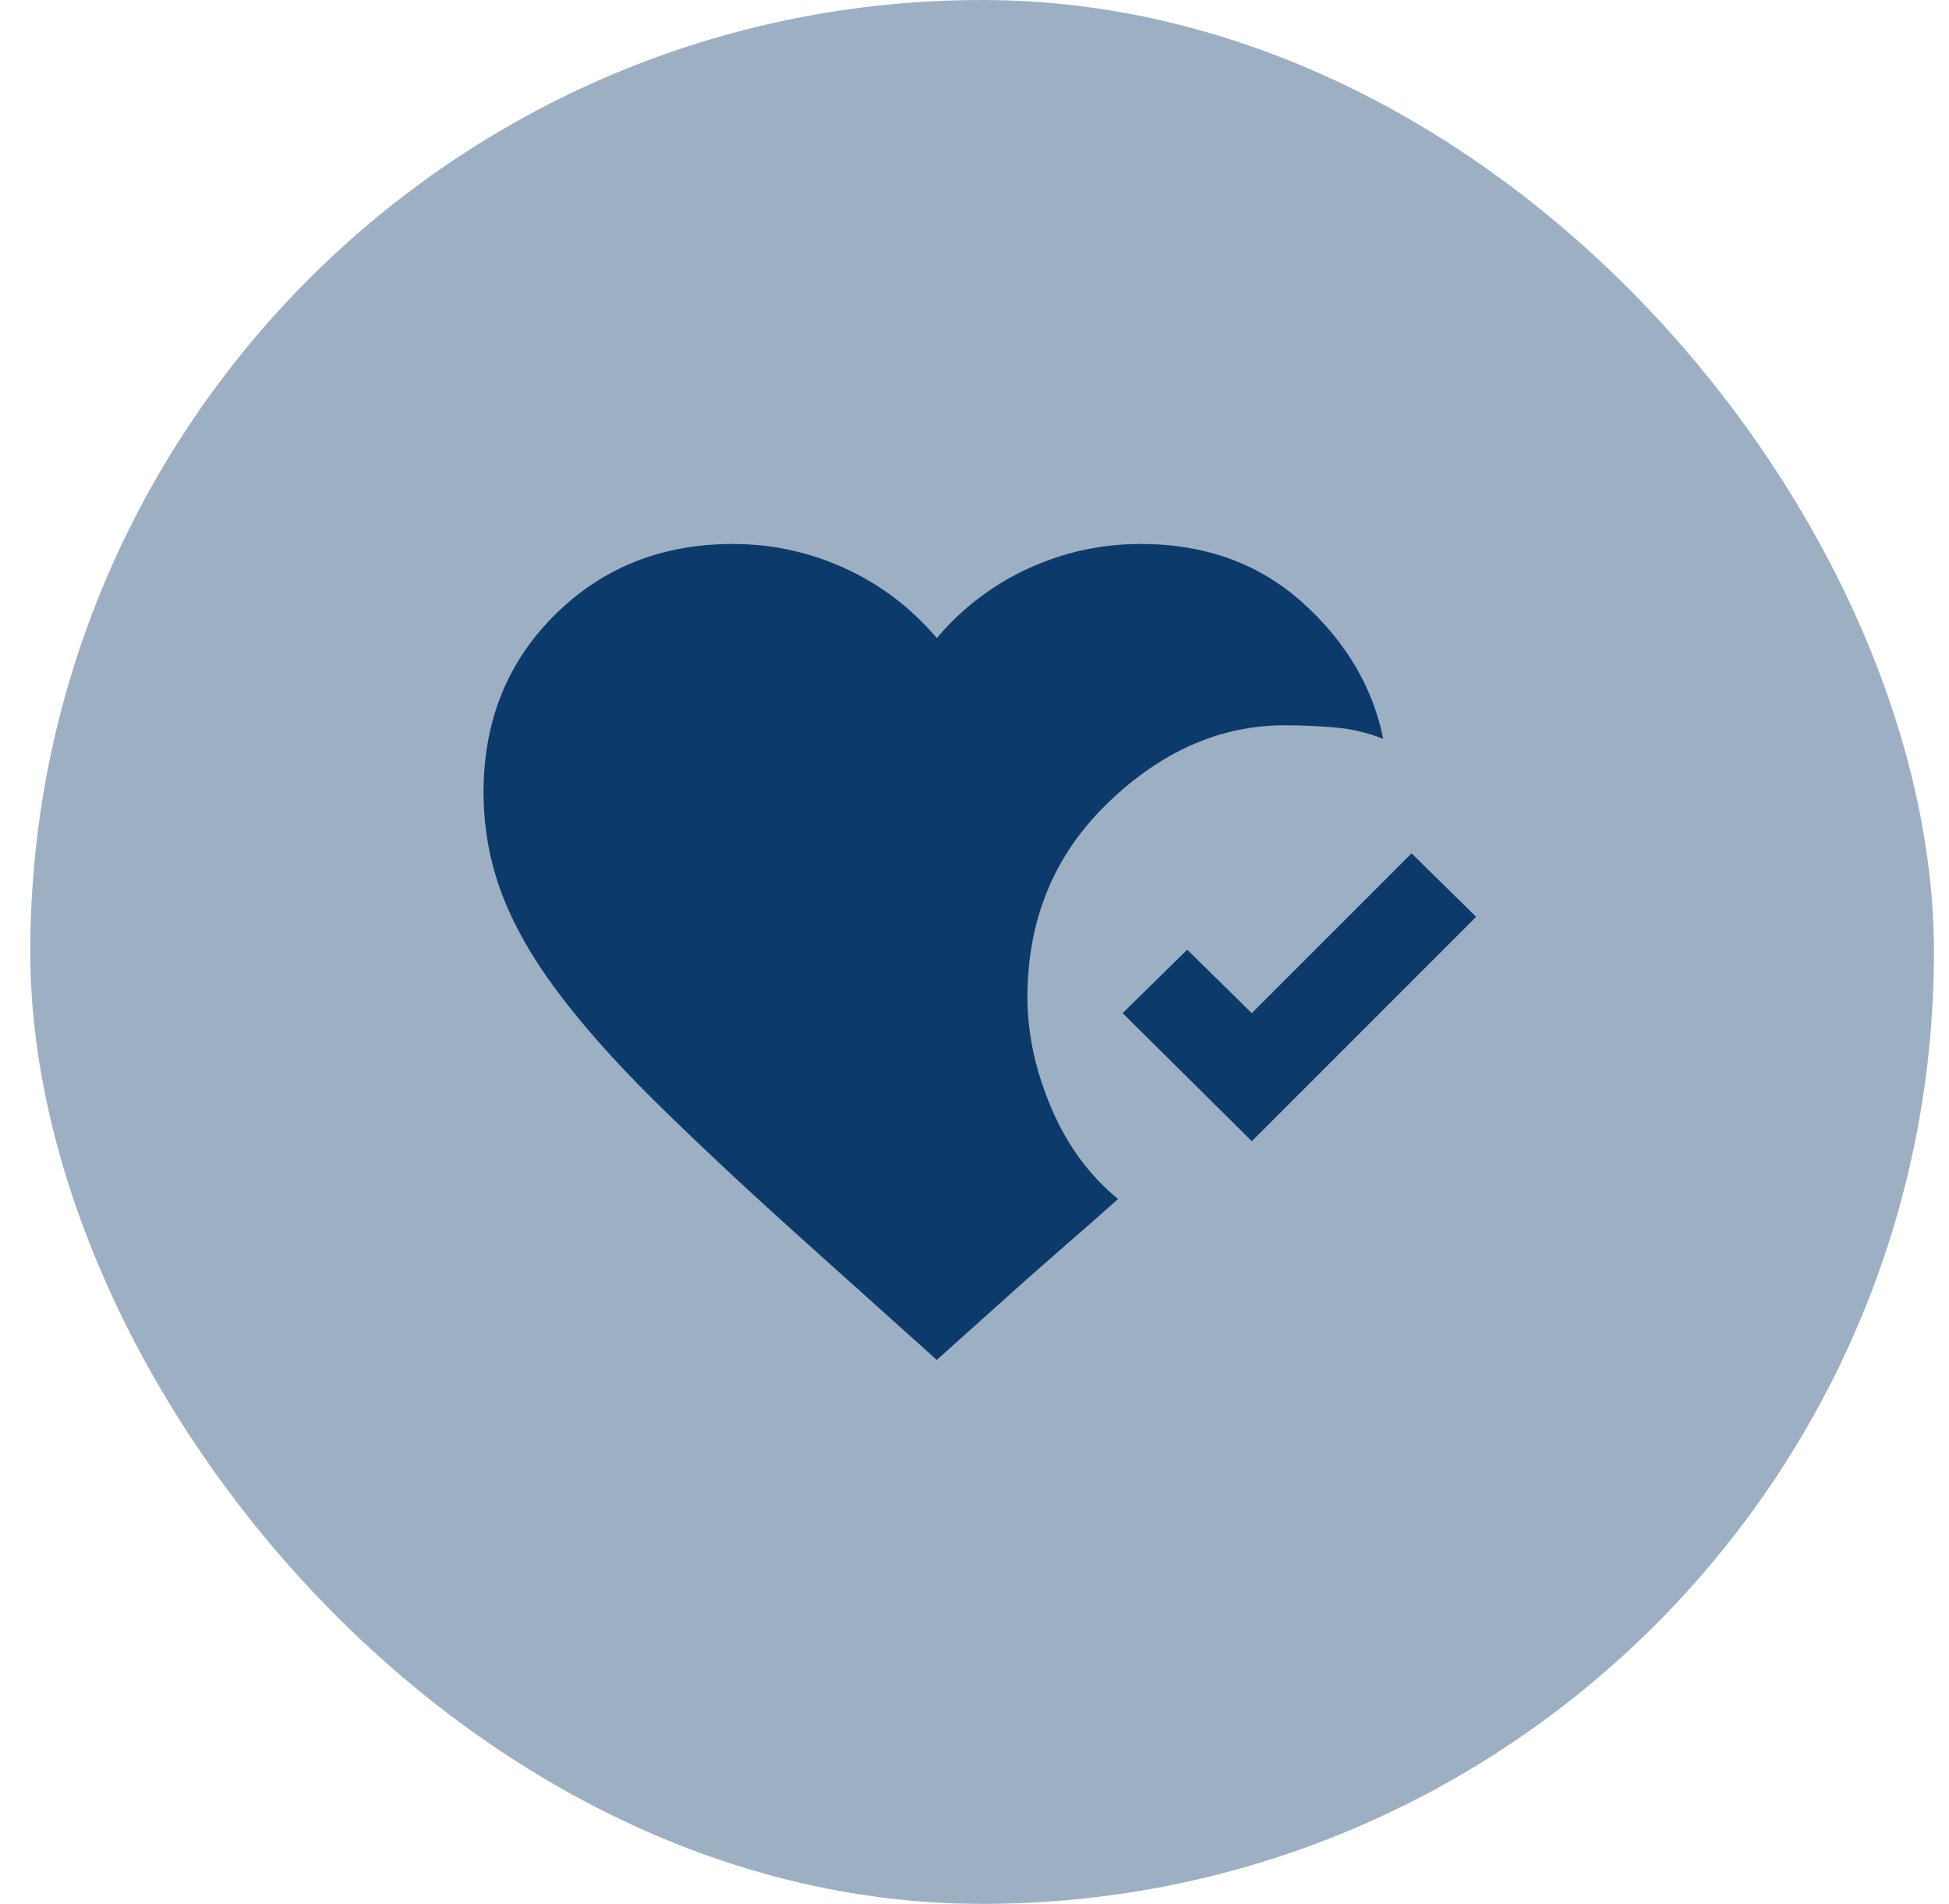
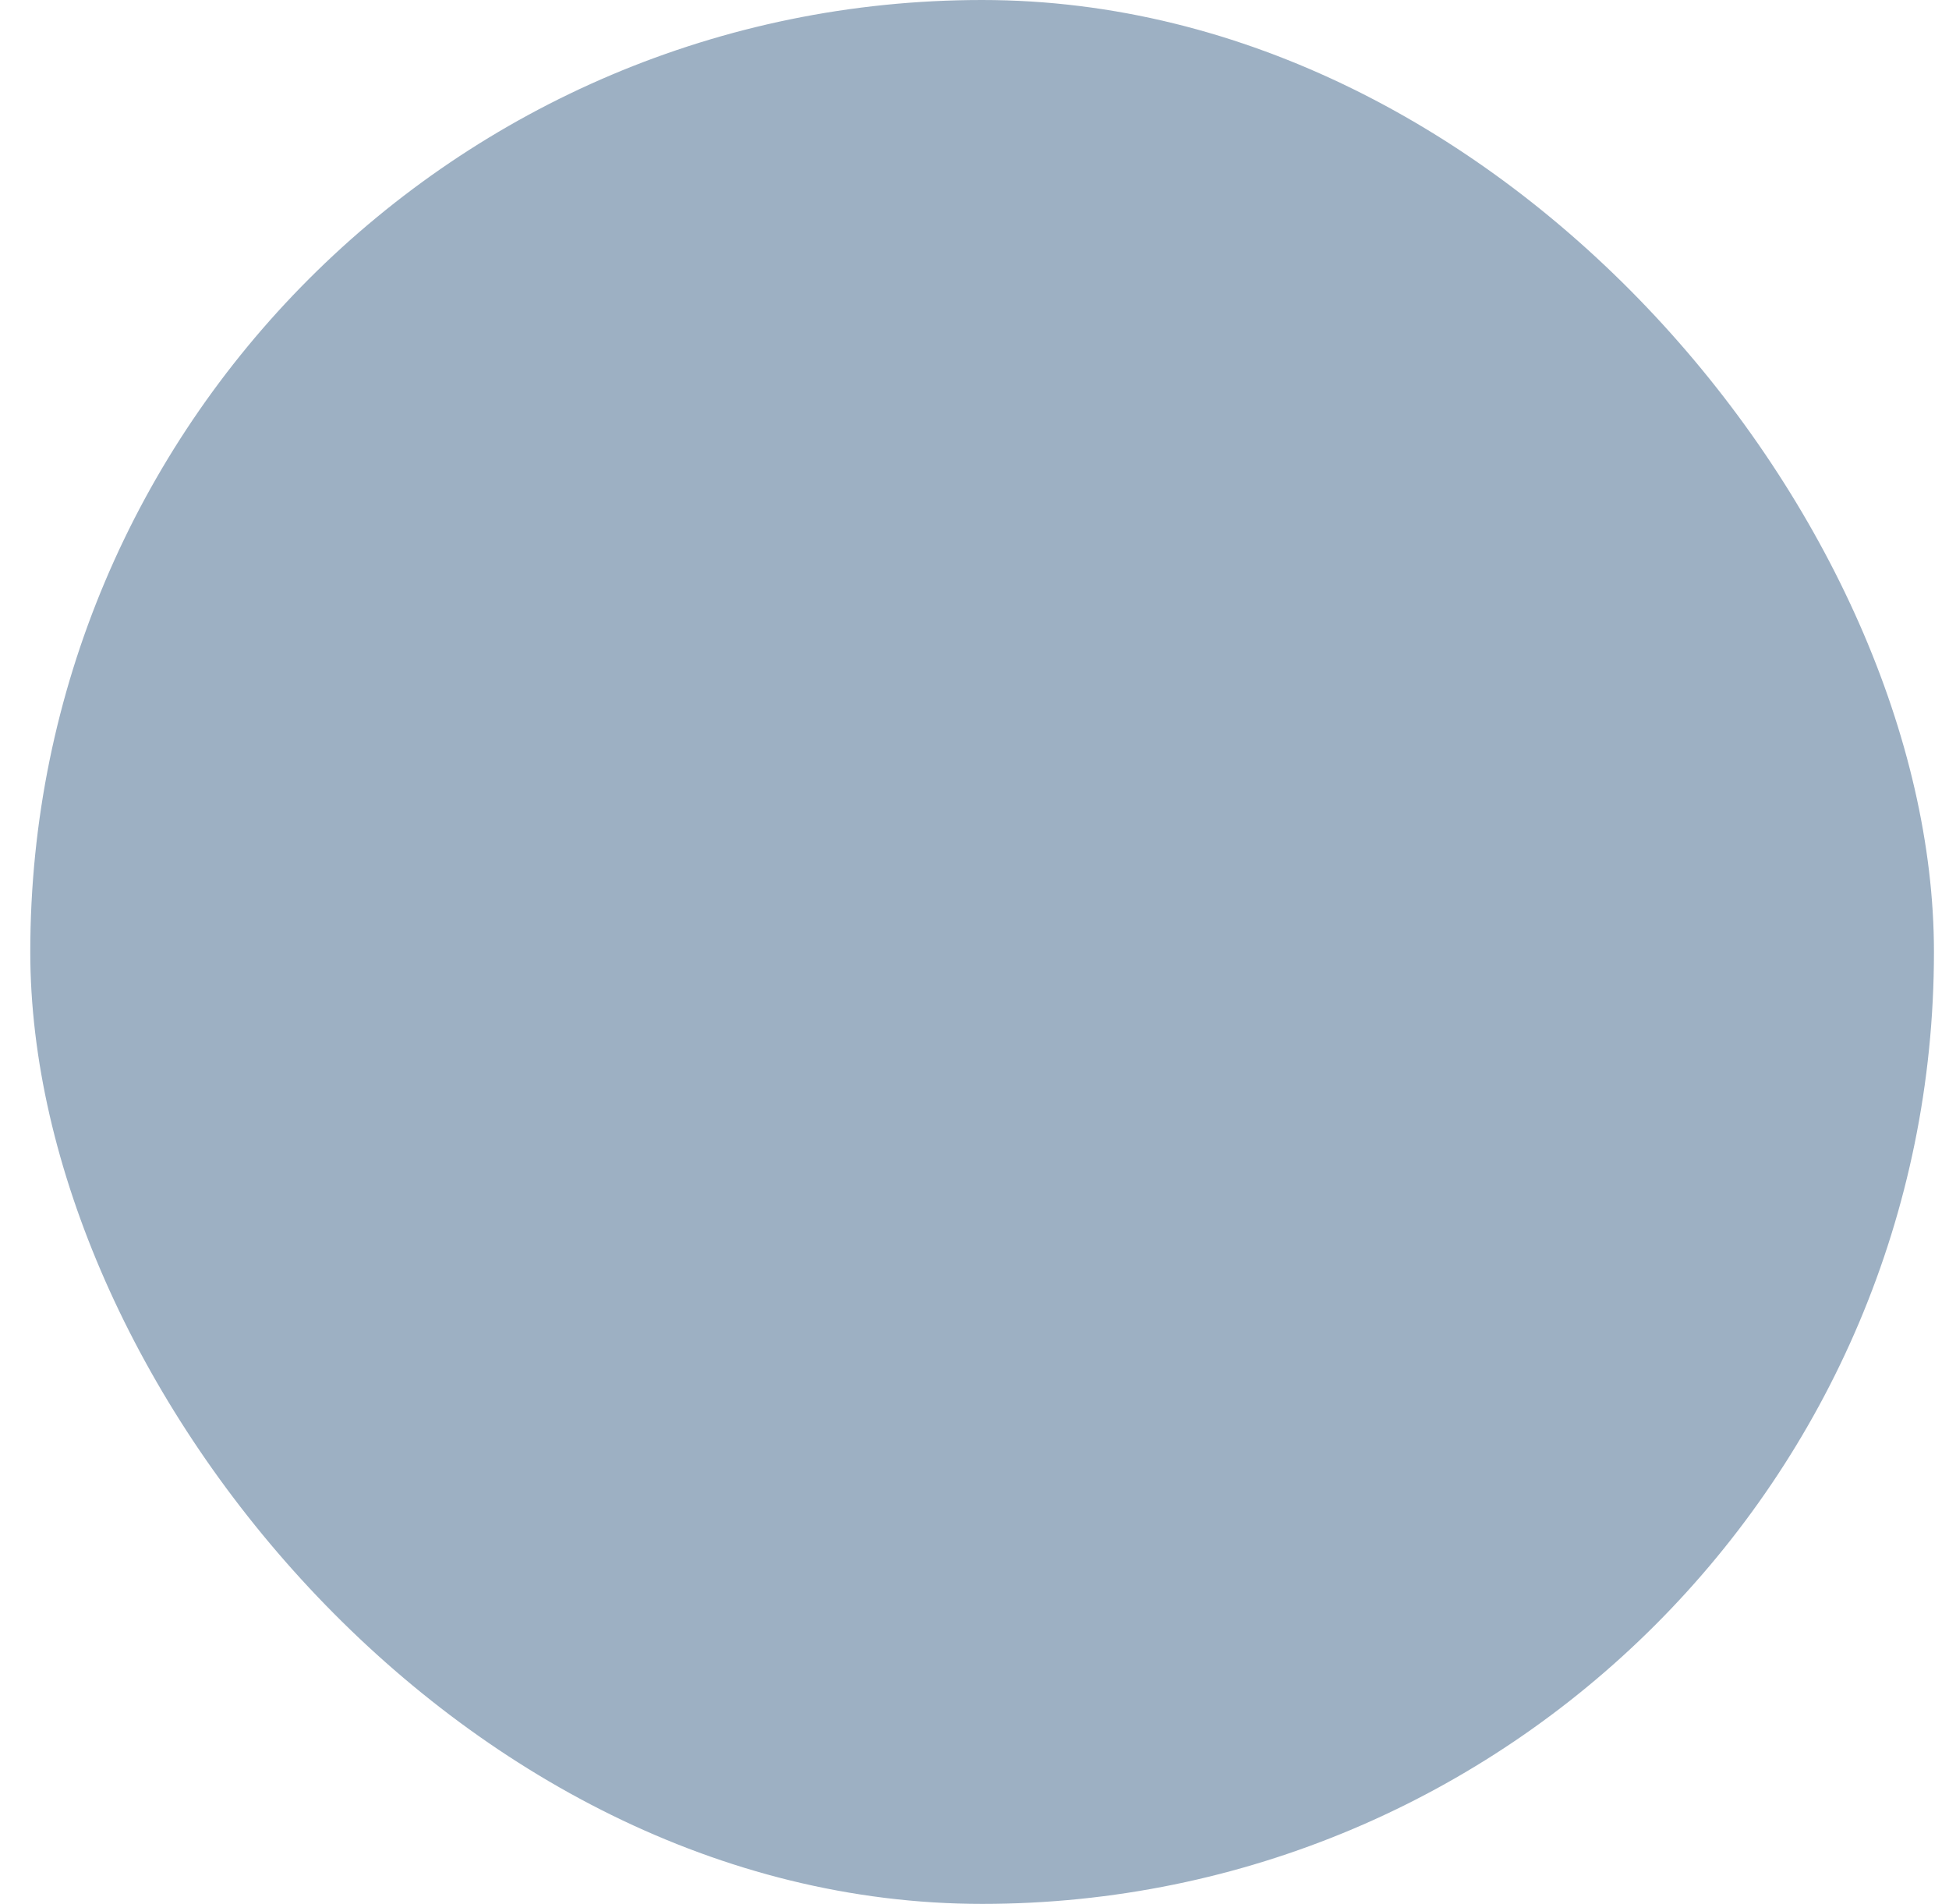
<svg xmlns="http://www.w3.org/2000/svg" width="43" height="42" viewBox="0 0 43 42" fill="none">
  <rect x="0.668" width="42" height="42" rx="21" fill="#0C3B6B" fill-opacity="0.4" />
-   <path d="M20.668 30L17.493 27.15C16.293 26.067 15.264 25.1 14.405 24.25C13.547 23.4 12.839 22.6 12.28 21.85C11.722 21.1 11.314 20.375 11.056 19.675C10.797 18.975 10.668 18.242 10.668 17.475C10.668 15.908 11.193 14.604 12.243 13.562C13.293 12.521 14.601 12 16.168 12C17.035 12 17.86 12.179 18.643 12.537C19.426 12.896 20.101 13.408 20.668 14.075C21.235 13.408 21.91 12.896 22.693 12.537C23.476 12.179 24.301 12 25.168 12C26.585 12 27.772 12.429 28.73 13.287C29.689 14.146 30.285 15.15 30.518 16.3C30.185 16.167 29.835 16.083 29.468 16.05C29.101 16.017 28.726 16 28.343 16C26.926 16 25.626 16.571 24.443 17.712C23.26 18.854 22.668 20.283 22.668 22C22.668 22.8 22.843 23.613 23.193 24.438C23.543 25.262 24.035 25.933 24.668 26.45C24.351 26.733 23.939 27.096 23.43 27.538C22.922 27.979 22.485 28.367 22.118 28.7L20.668 30ZM27.618 25.175L24.768 22.35L26.193 20.95L27.618 22.35L31.143 18.825L32.568 20.225L27.618 25.175Z" fill="#0C3B6B" />
</svg>